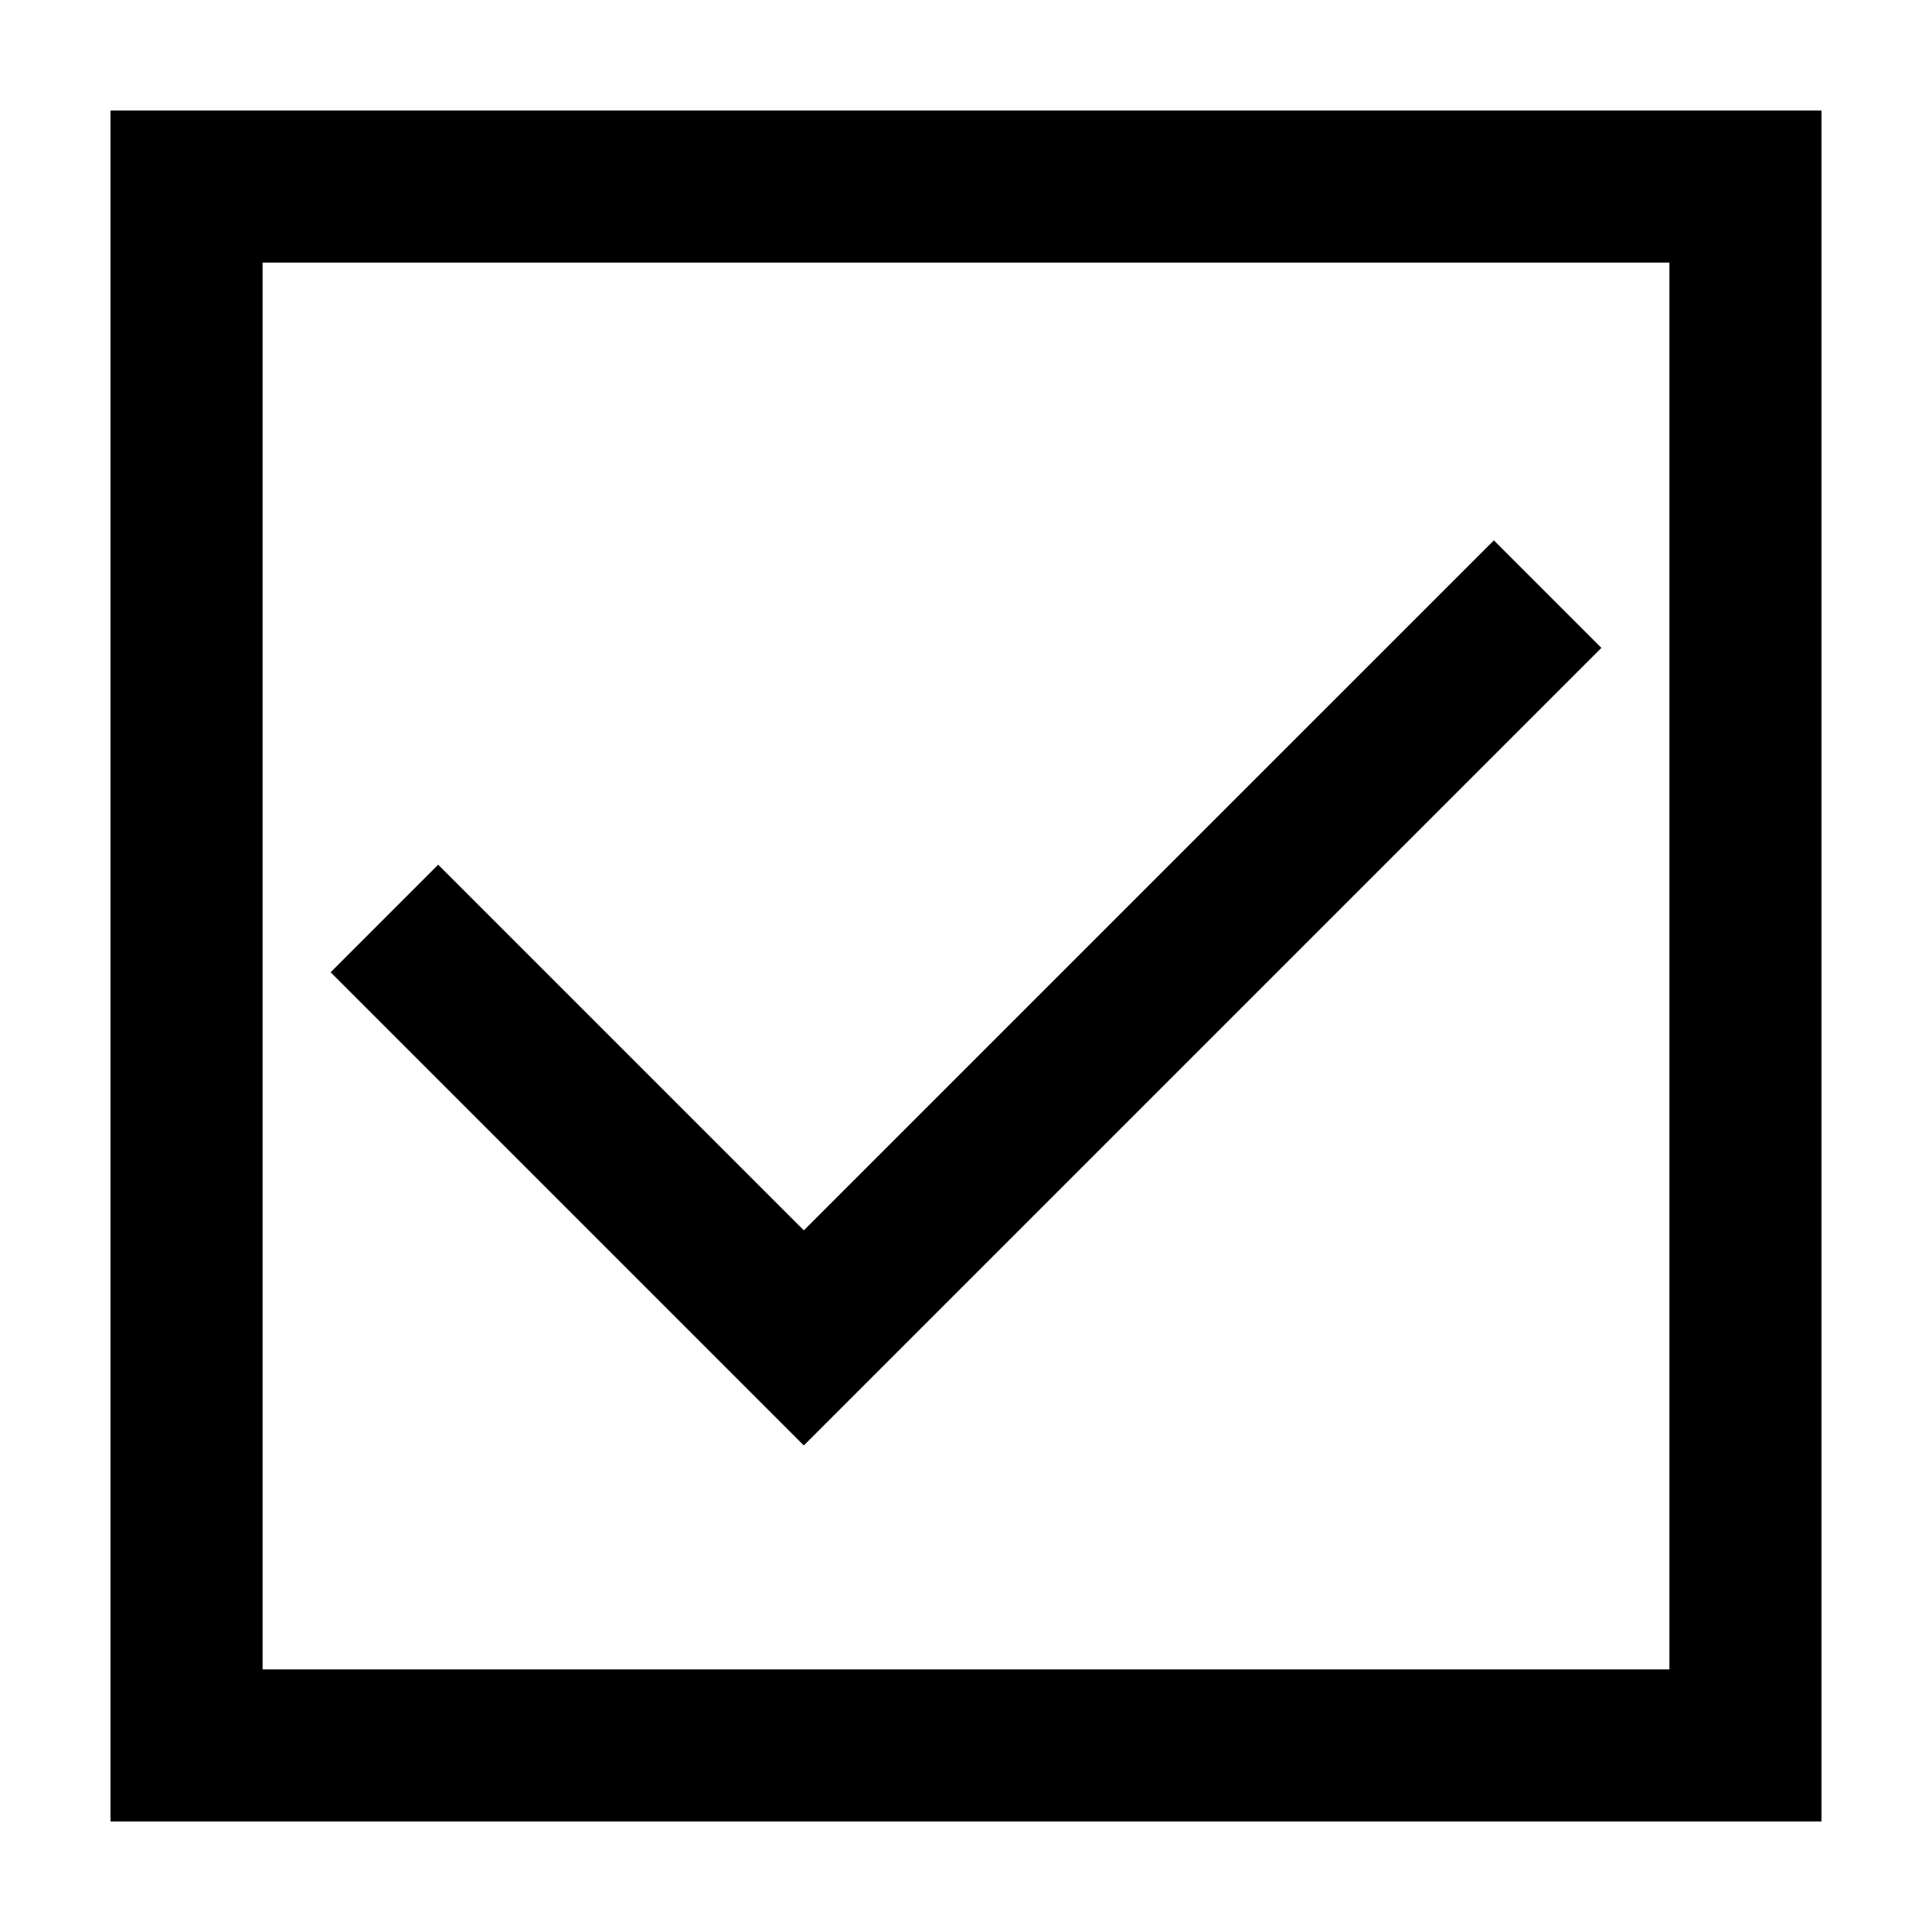
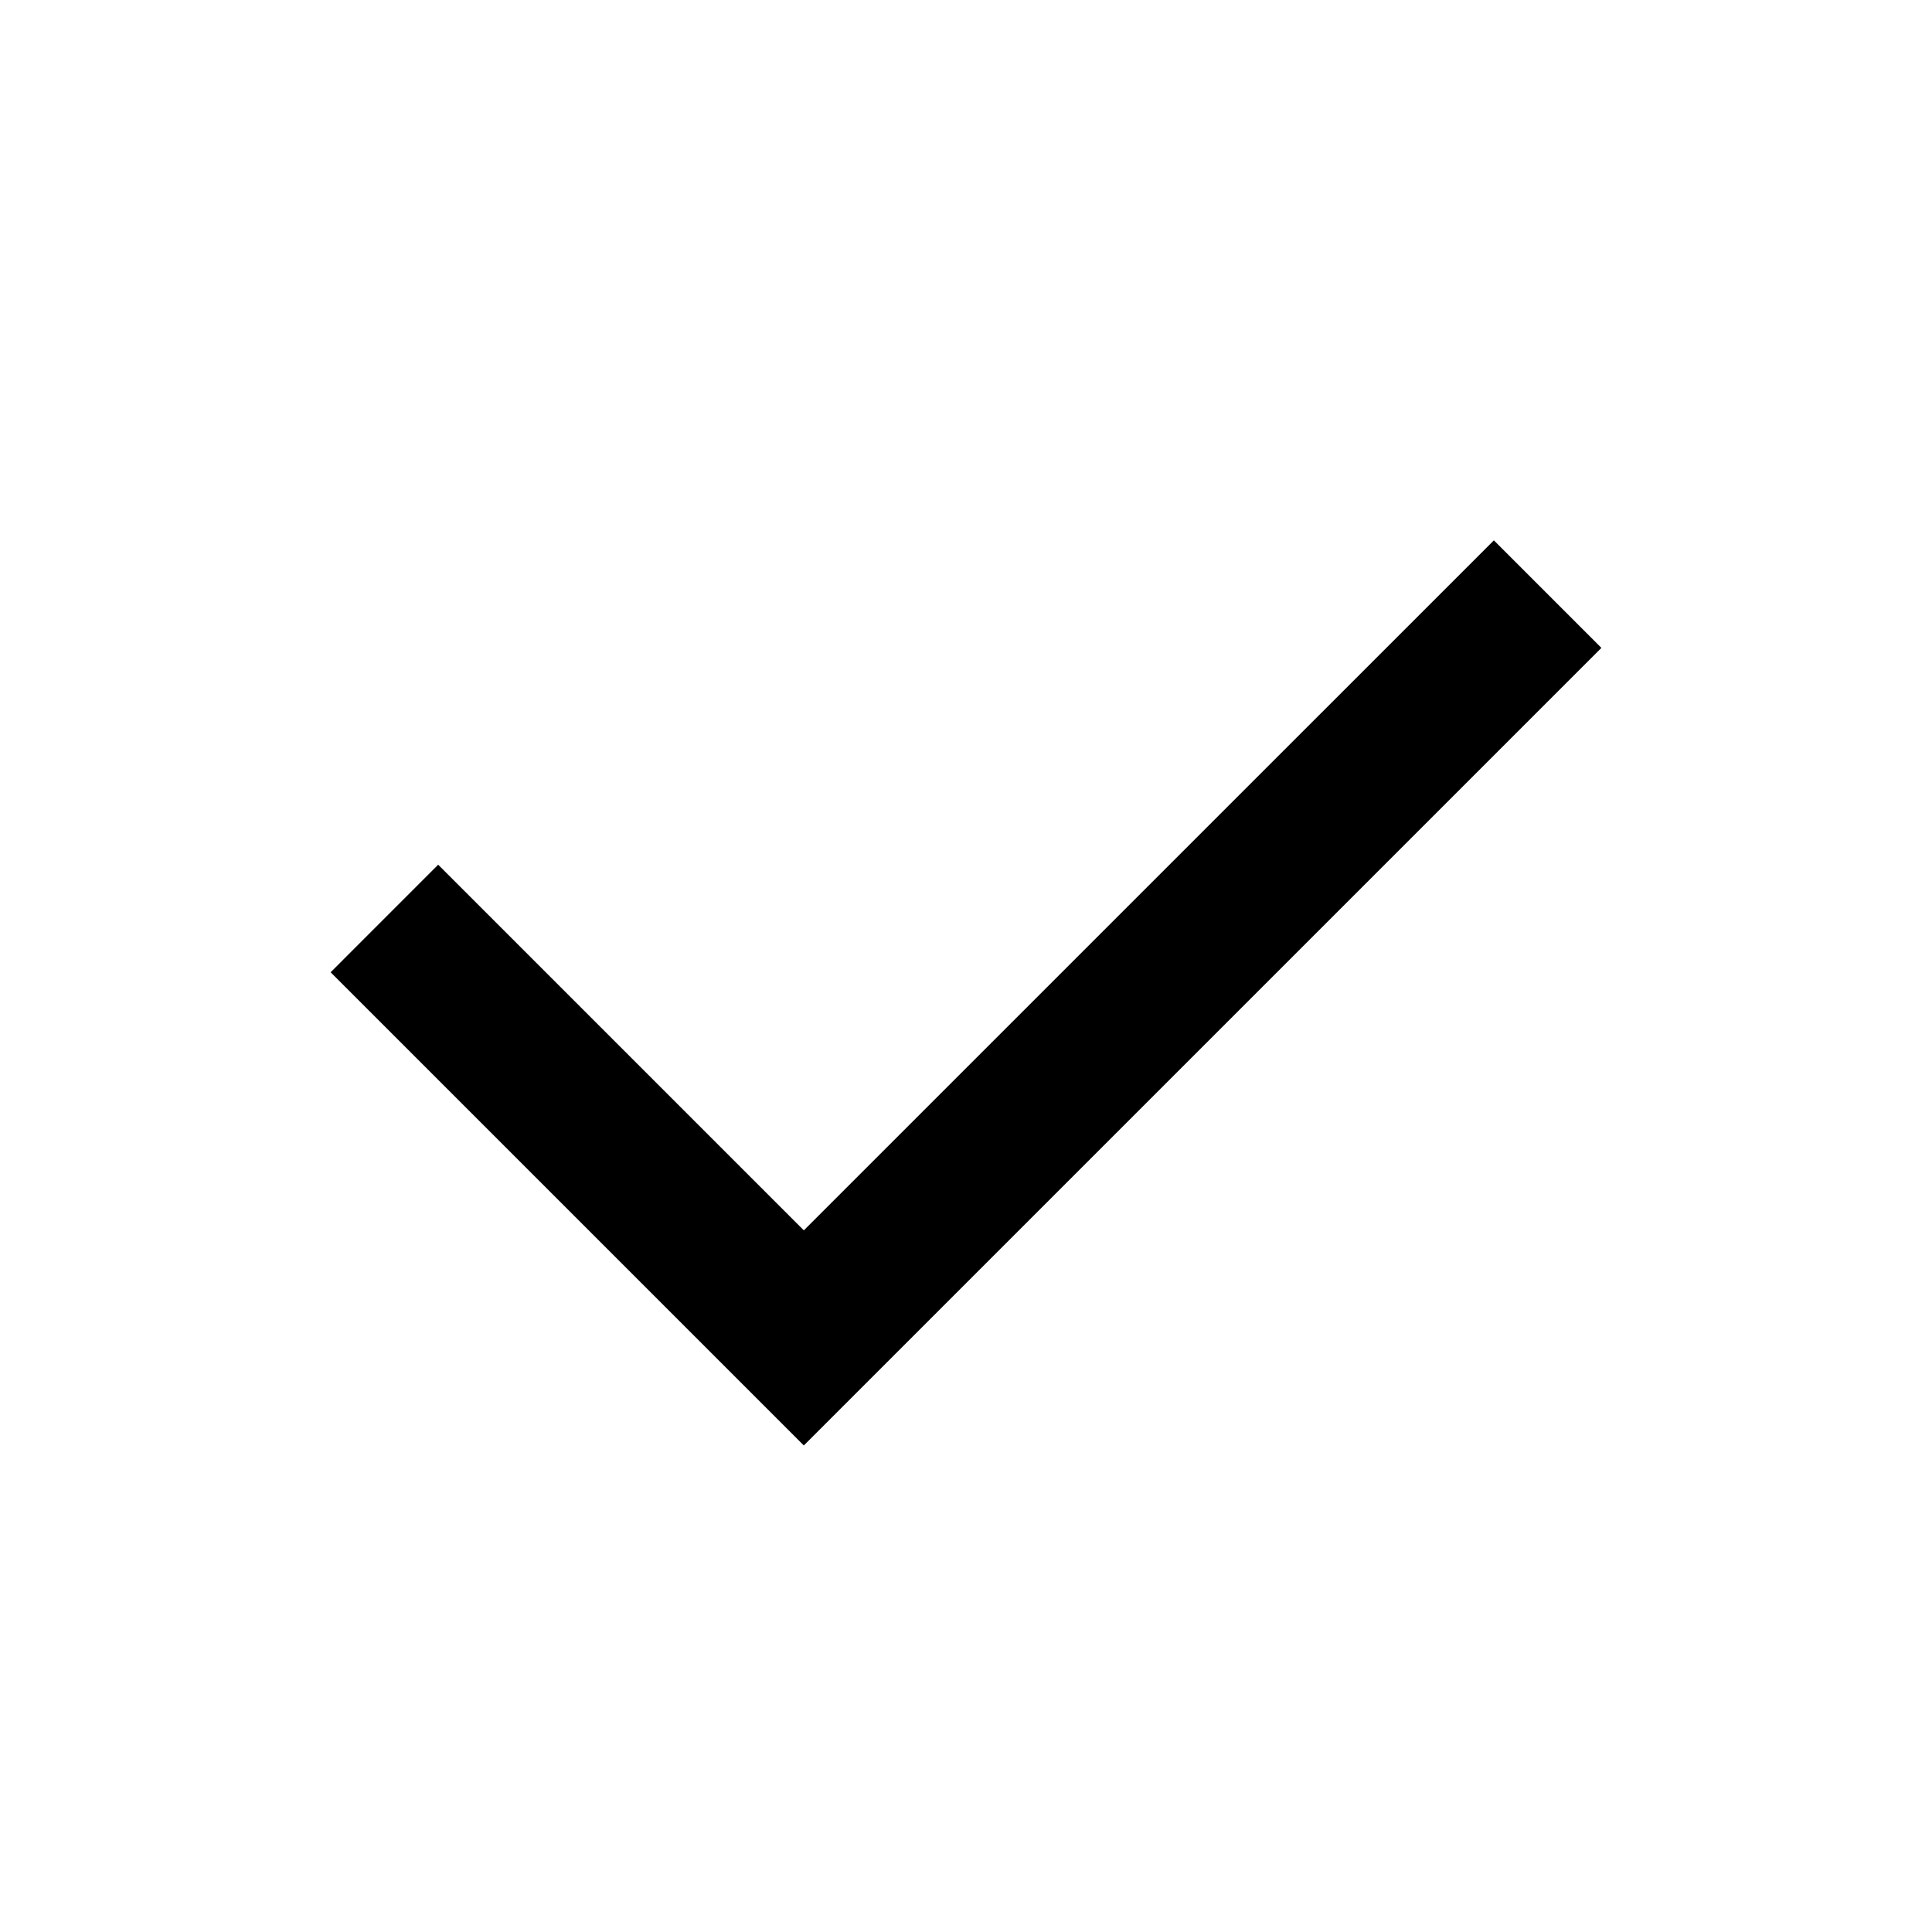
<svg xmlns="http://www.w3.org/2000/svg" fill="#000000" width="800px" height="800px" version="1.1" viewBox="144 144 512 512">
  <g>
-     <path d="m586.41 213.59v372.82l-372.82-0.004v-372.82h372.82m40.305-40.305h-453.43v453.43h453.43z" />
    <path d="m357.02 527.06-125.4-125.4 28.5-28.504 96.902 96.902 182.87-182.86 28.496 28.5z" />
  </g>
</svg>